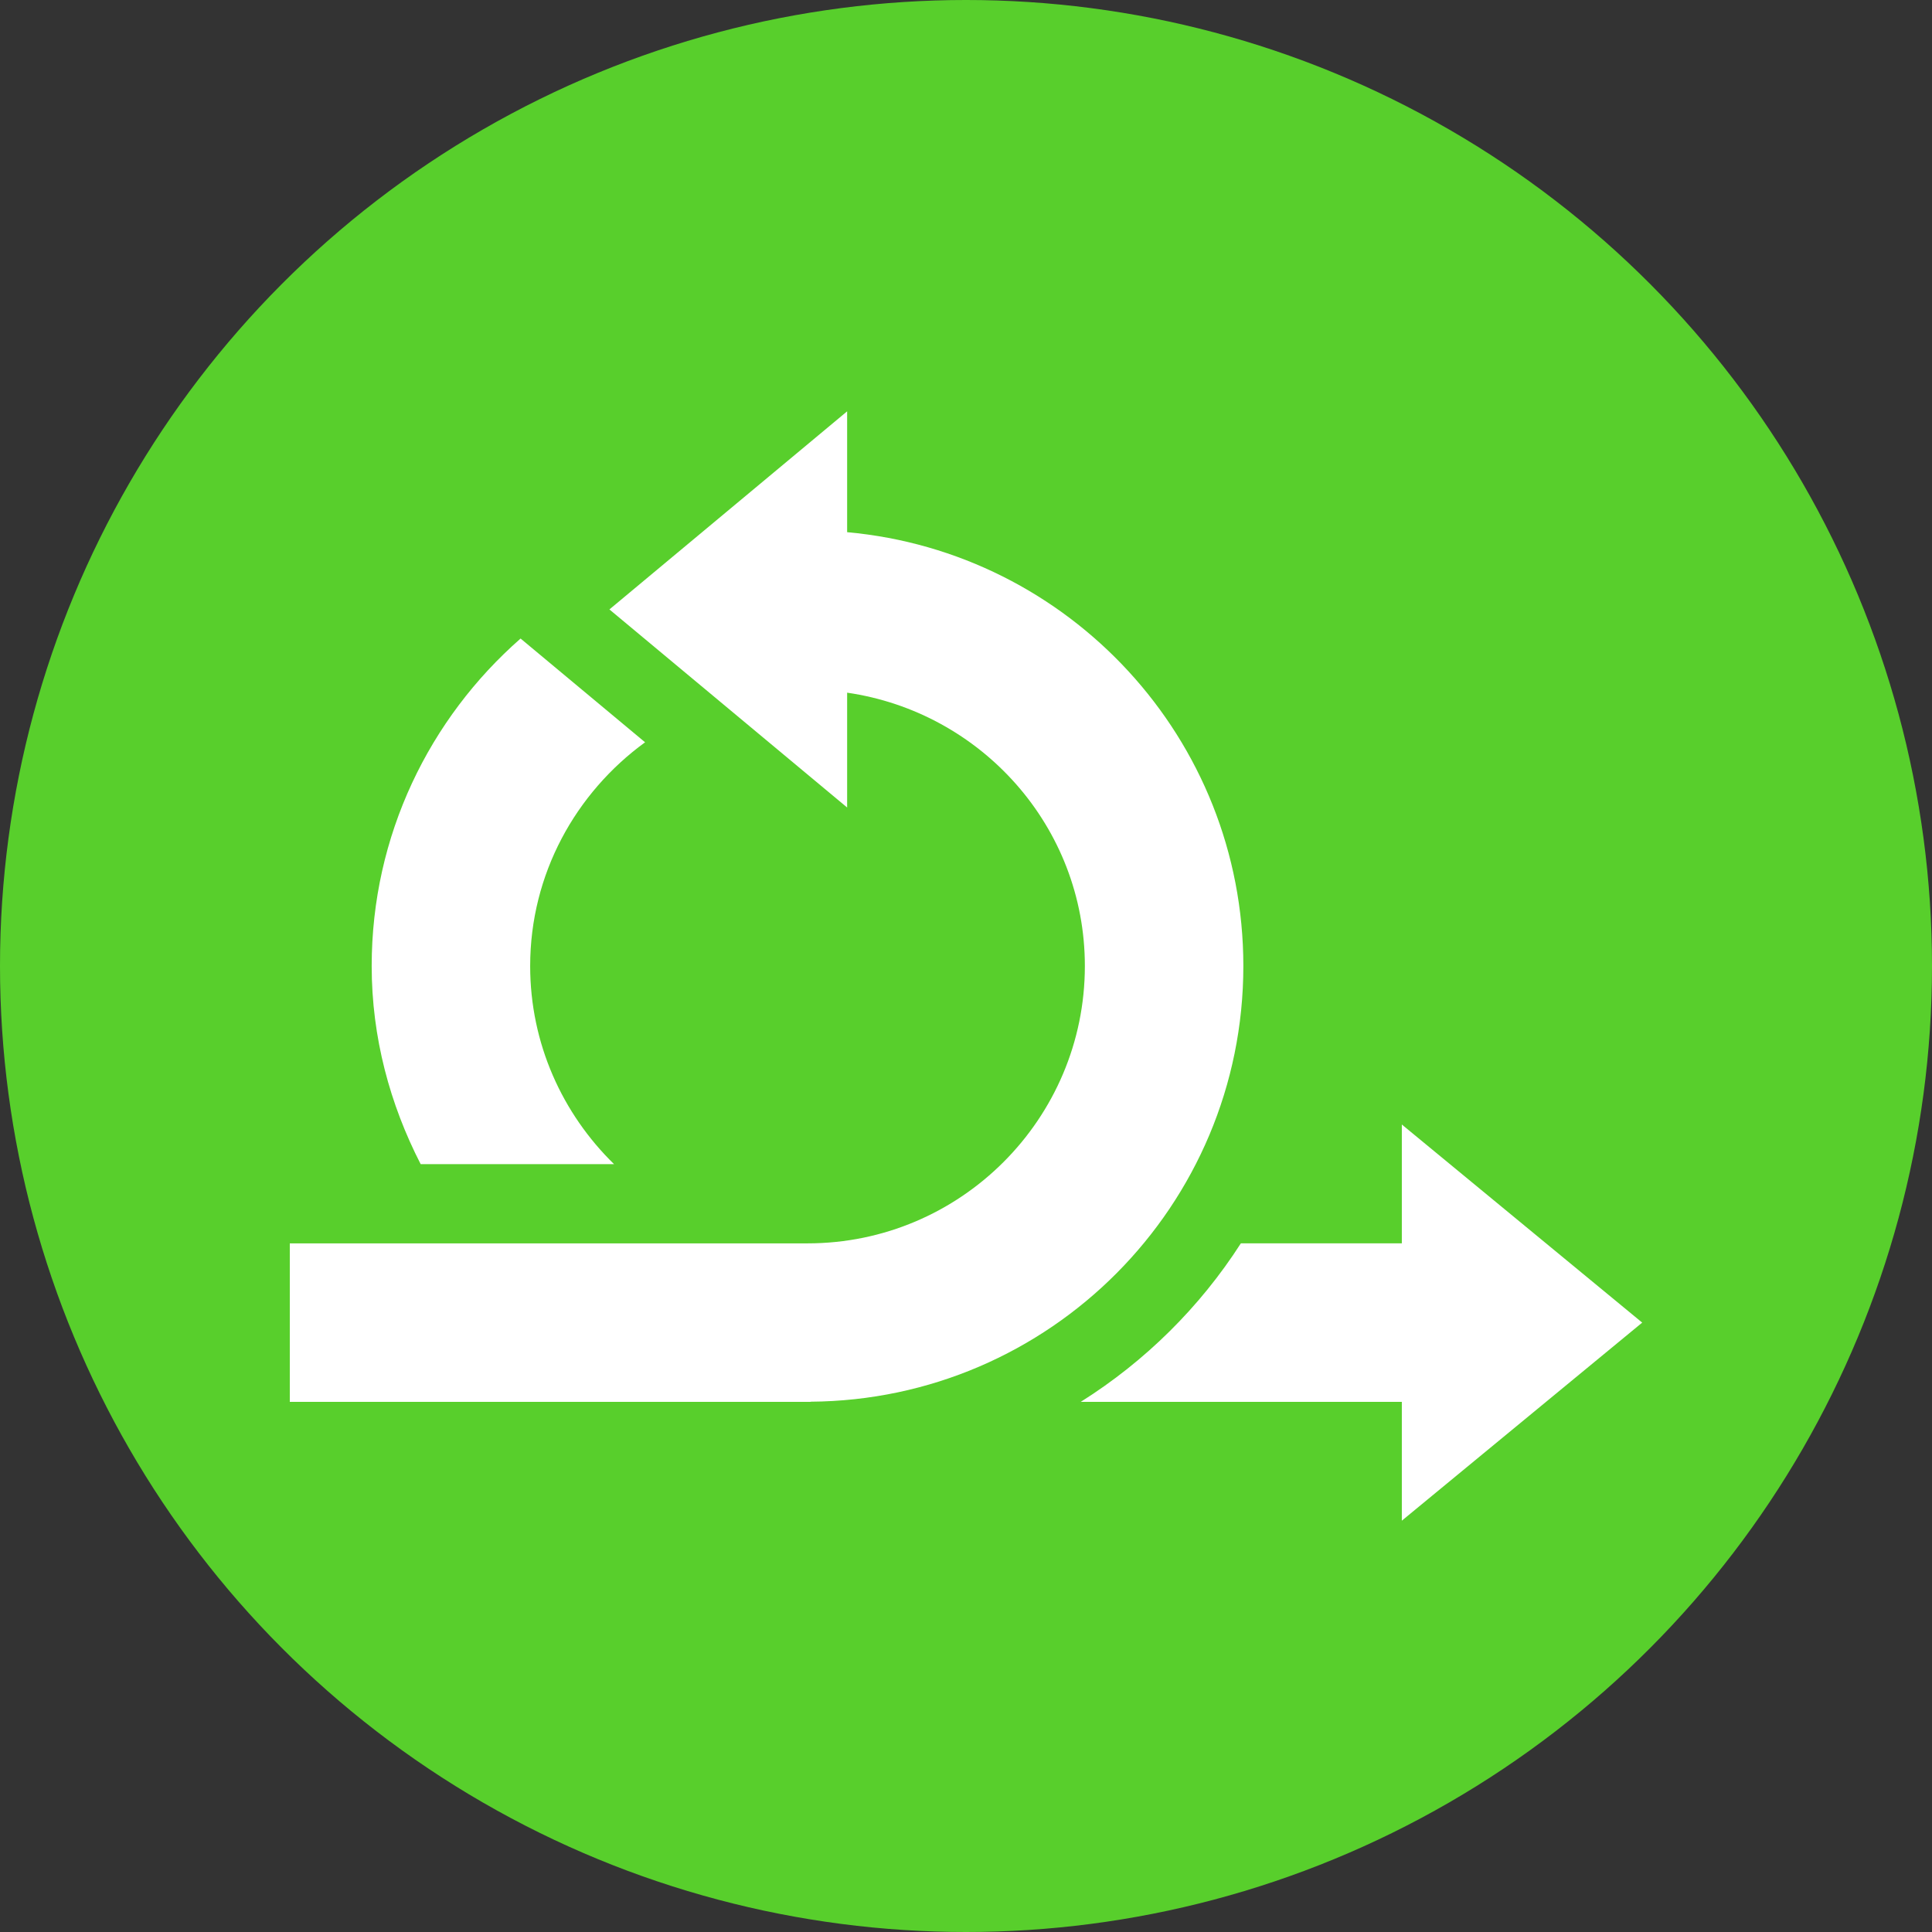
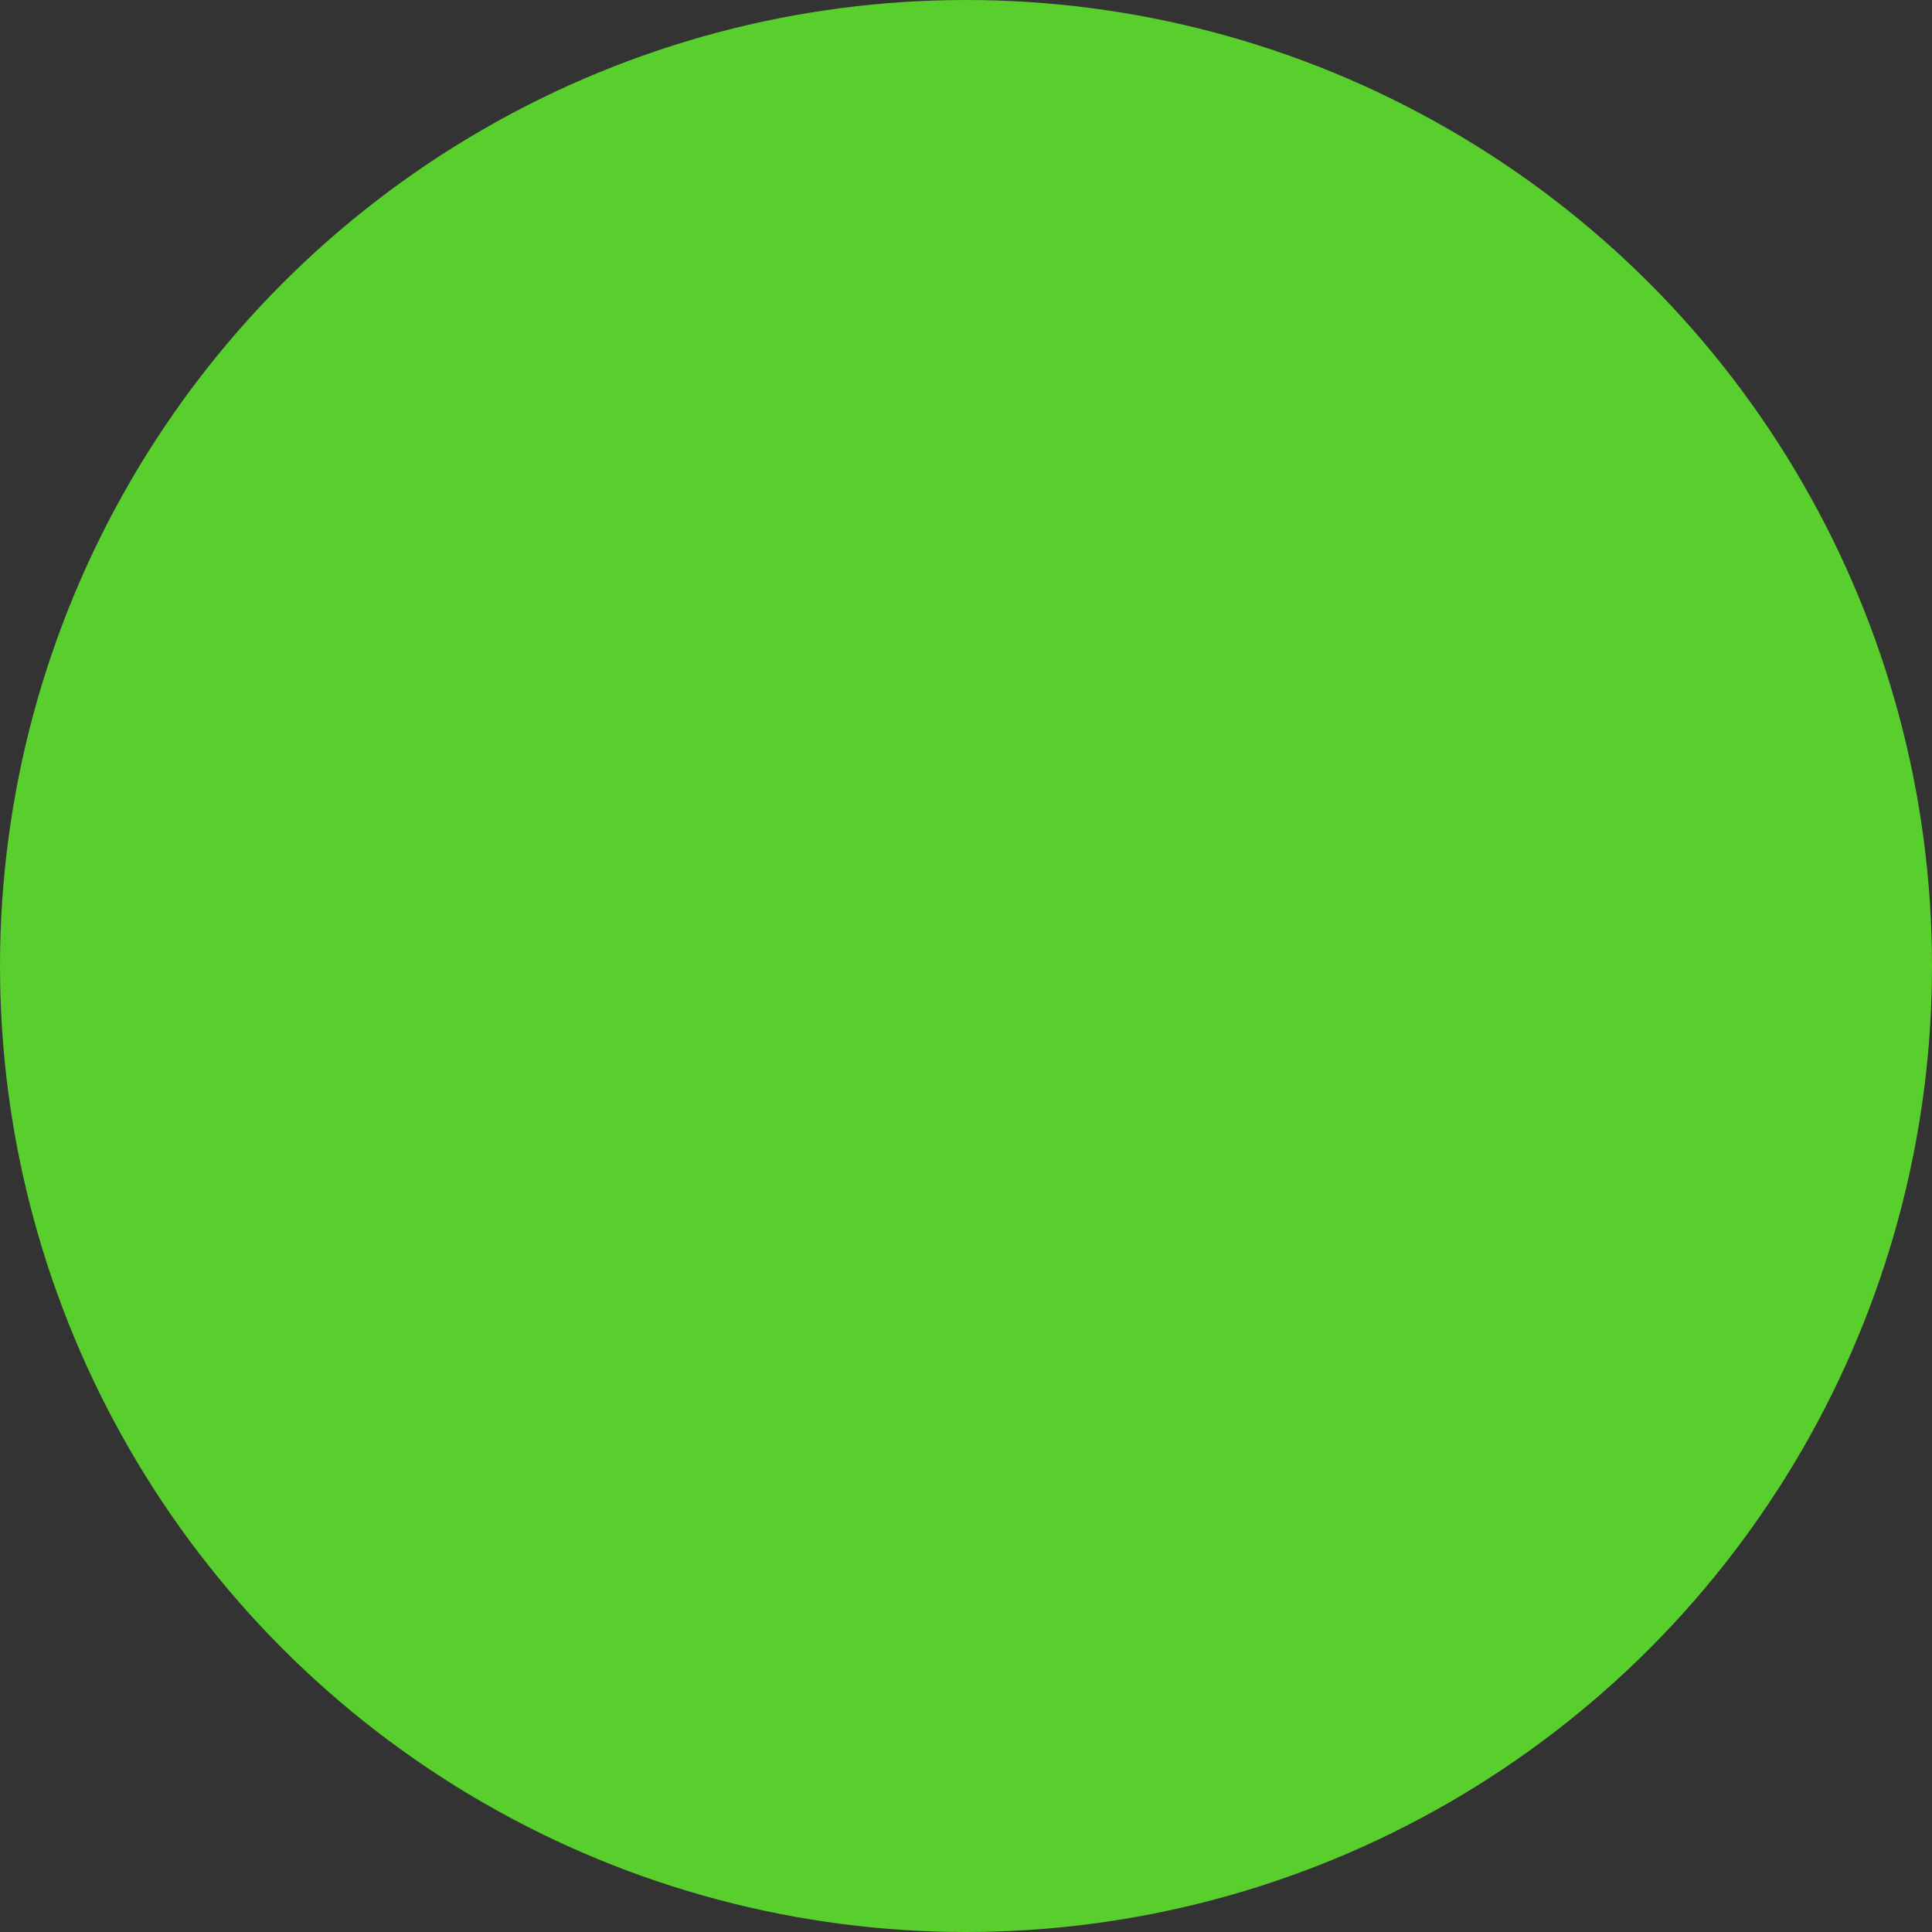
<svg xmlns="http://www.w3.org/2000/svg" version="1.1" width="512" height="512" x="0" y="0" viewBox="0 0 512 512" style="enable-background:new 0 0 512 512" xml:space="preserve" class="">
  <rect x="0" y="0" width="512" height="512" fill="#333333" stroke="none" />
  <circle r="256" cx="256" cy="256" fill="#58cf2c" shape="circle" />
  <g transform="matrix(0.7,0,0,0.7,76.8,76.8)">
-     <path d="m421 360.993-60.939.002c-15.544 24.203-36.264 44.689-60.619 60.013H421v44.985l91-74.985-91-75zM197.139 420.951C287.732 420.332 361 346.749 361 256.007c0-86.061-65.914-156.656-150-164.244V46.007l-90 75 90 74.985v-43.469c50.75 7.357 90 50.729 90 103.484 0 57.891-47.109 105-105 105H0v60h197.207c-.03-.018-.039-.038-.068-.056z" fill="#ffffff" opacity="1" data-original="#000000" class="" />
-     <path d="M122.749 331.007c-19.532-19.08-31.749-45.608-31.749-75 0-34.863 17.267-65.596 43.504-84.703l-47.137-39.276C52.883 162.27 31 206.538 31 256.007c0 27.105 6.96 52.44 18.541 75z" fill="#ffffff" opacity="1" data-original="#000000" class="" />
-   </g>
+     </g>
</svg>